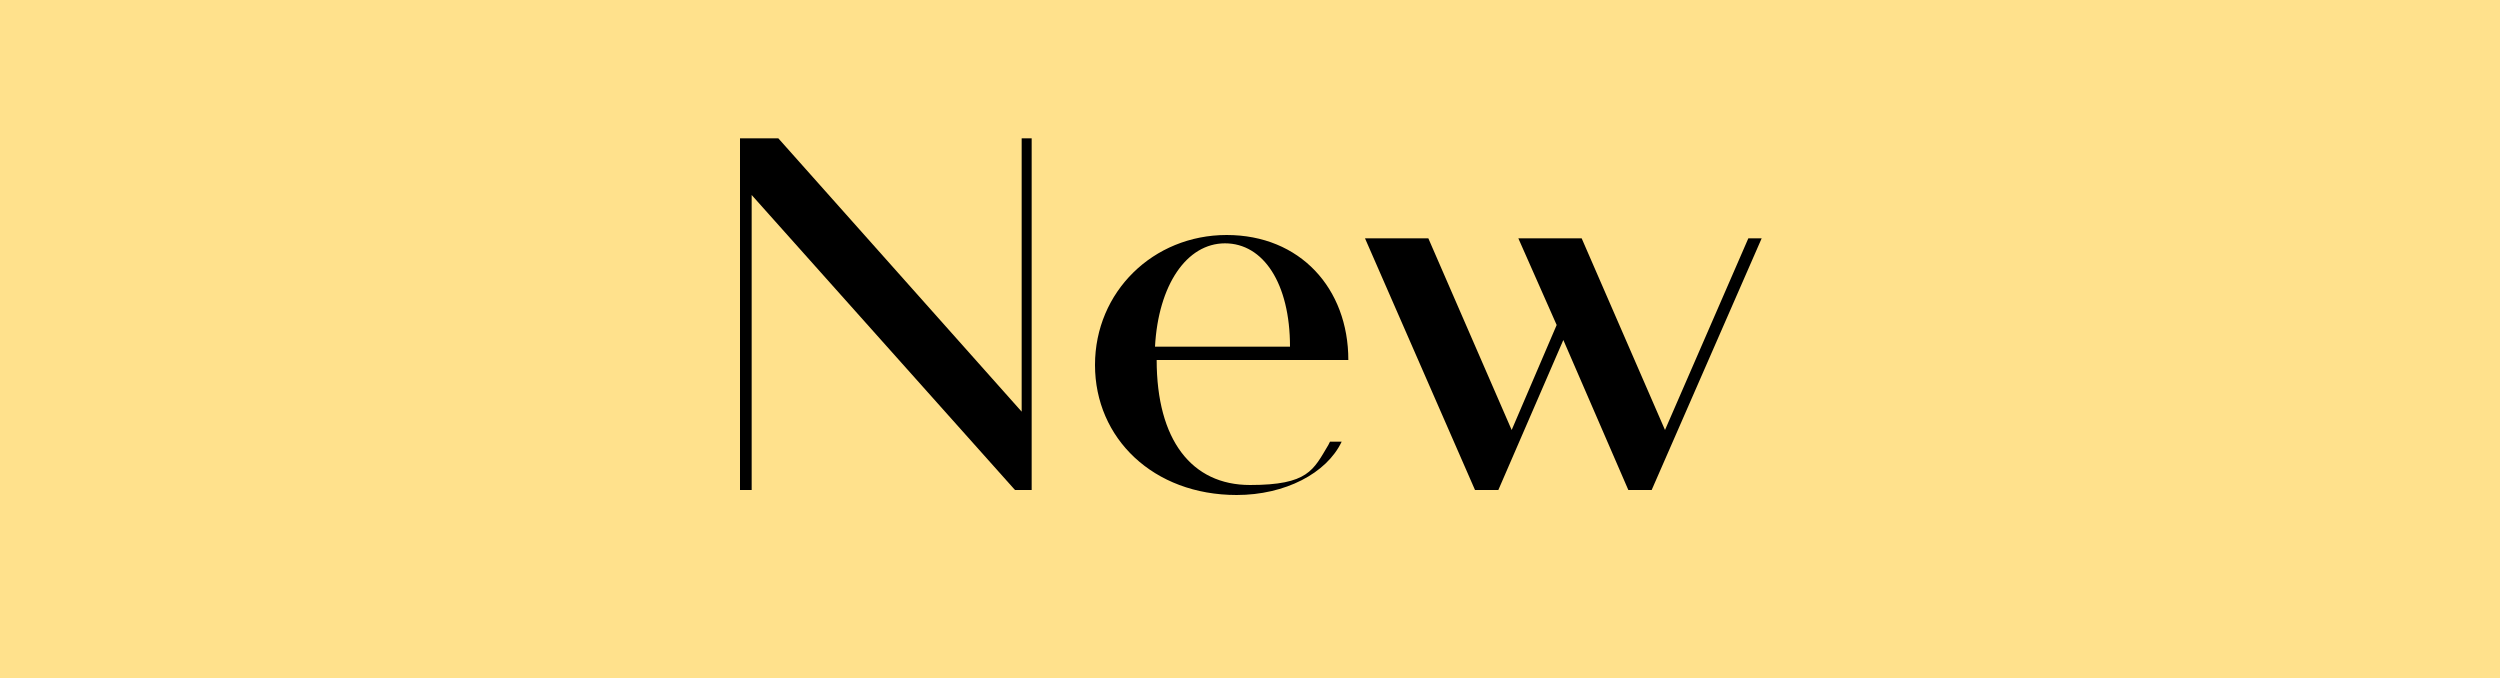
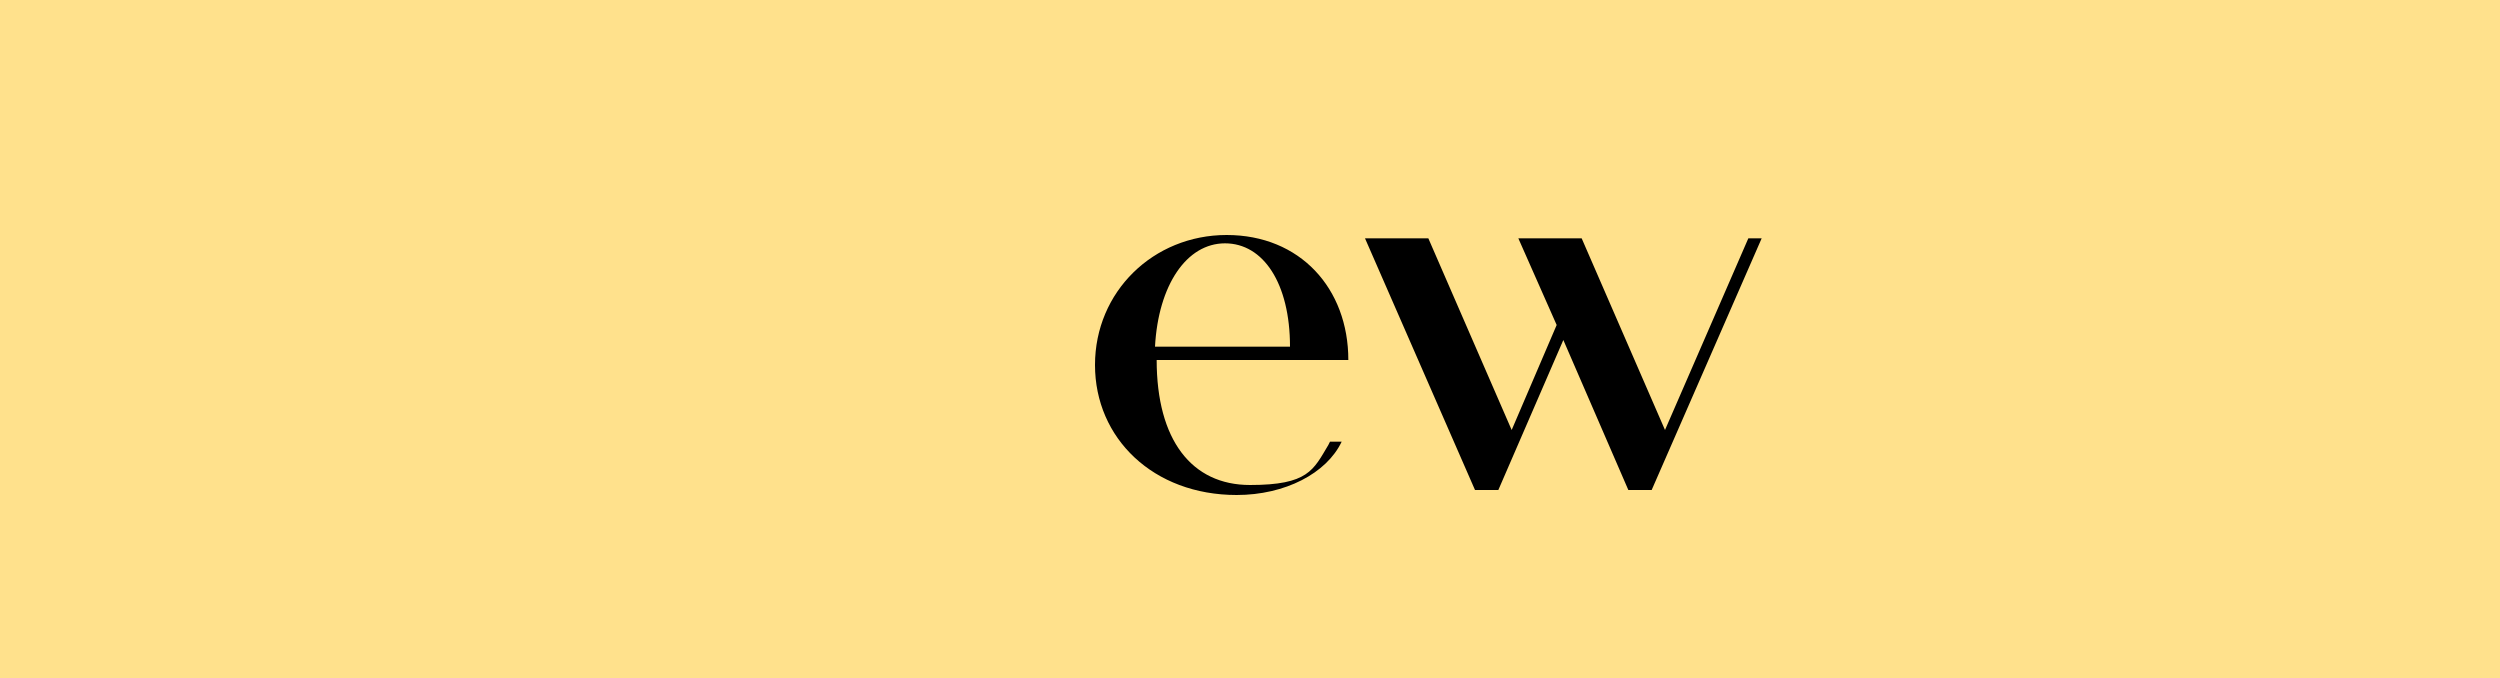
<svg xmlns="http://www.w3.org/2000/svg" id="Layer_1" version="1.1" viewBox="0 0 150 40.7">
  <defs>
    <style>
      .st0 {
        fill: #ffe18c;
      }
    </style>
  </defs>
  <rect class="st0" y="0" width="150" height="40.7" />
  <g>
-     <path d="M61.9,8.3v21.1h-1l-15.8-17.7v17.7h-.7V8.3h2.3l14.6,16.4V8.3h.7Z" />
    <path d="M79.8,26.5h.7c-.9,1.9-3.4,3.2-6.3,3.2-5,0-8.5-3.4-8.5-7.8s3.5-7.8,7.9-7.8,7.3,3.2,7.3,7.5h-11.5c0,4.8,2.1,7.5,5.6,7.5s3.8-.9,4.7-2.4ZM69.4,20.8h8c0-3.8-1.6-6.2-3.9-6.2s-4,2.5-4.2,6.2Z" />
    <path d="M105.7,14.3l-6.6,15.1h-1.4l-3.9-9-3.9,9h-1.4l-6.6-15.1h3.8l5,11.5,2.7-6.3-2.3-5.2h3.8l5,11.5,5-11.5h.8Z" />
  </g>
</svg>